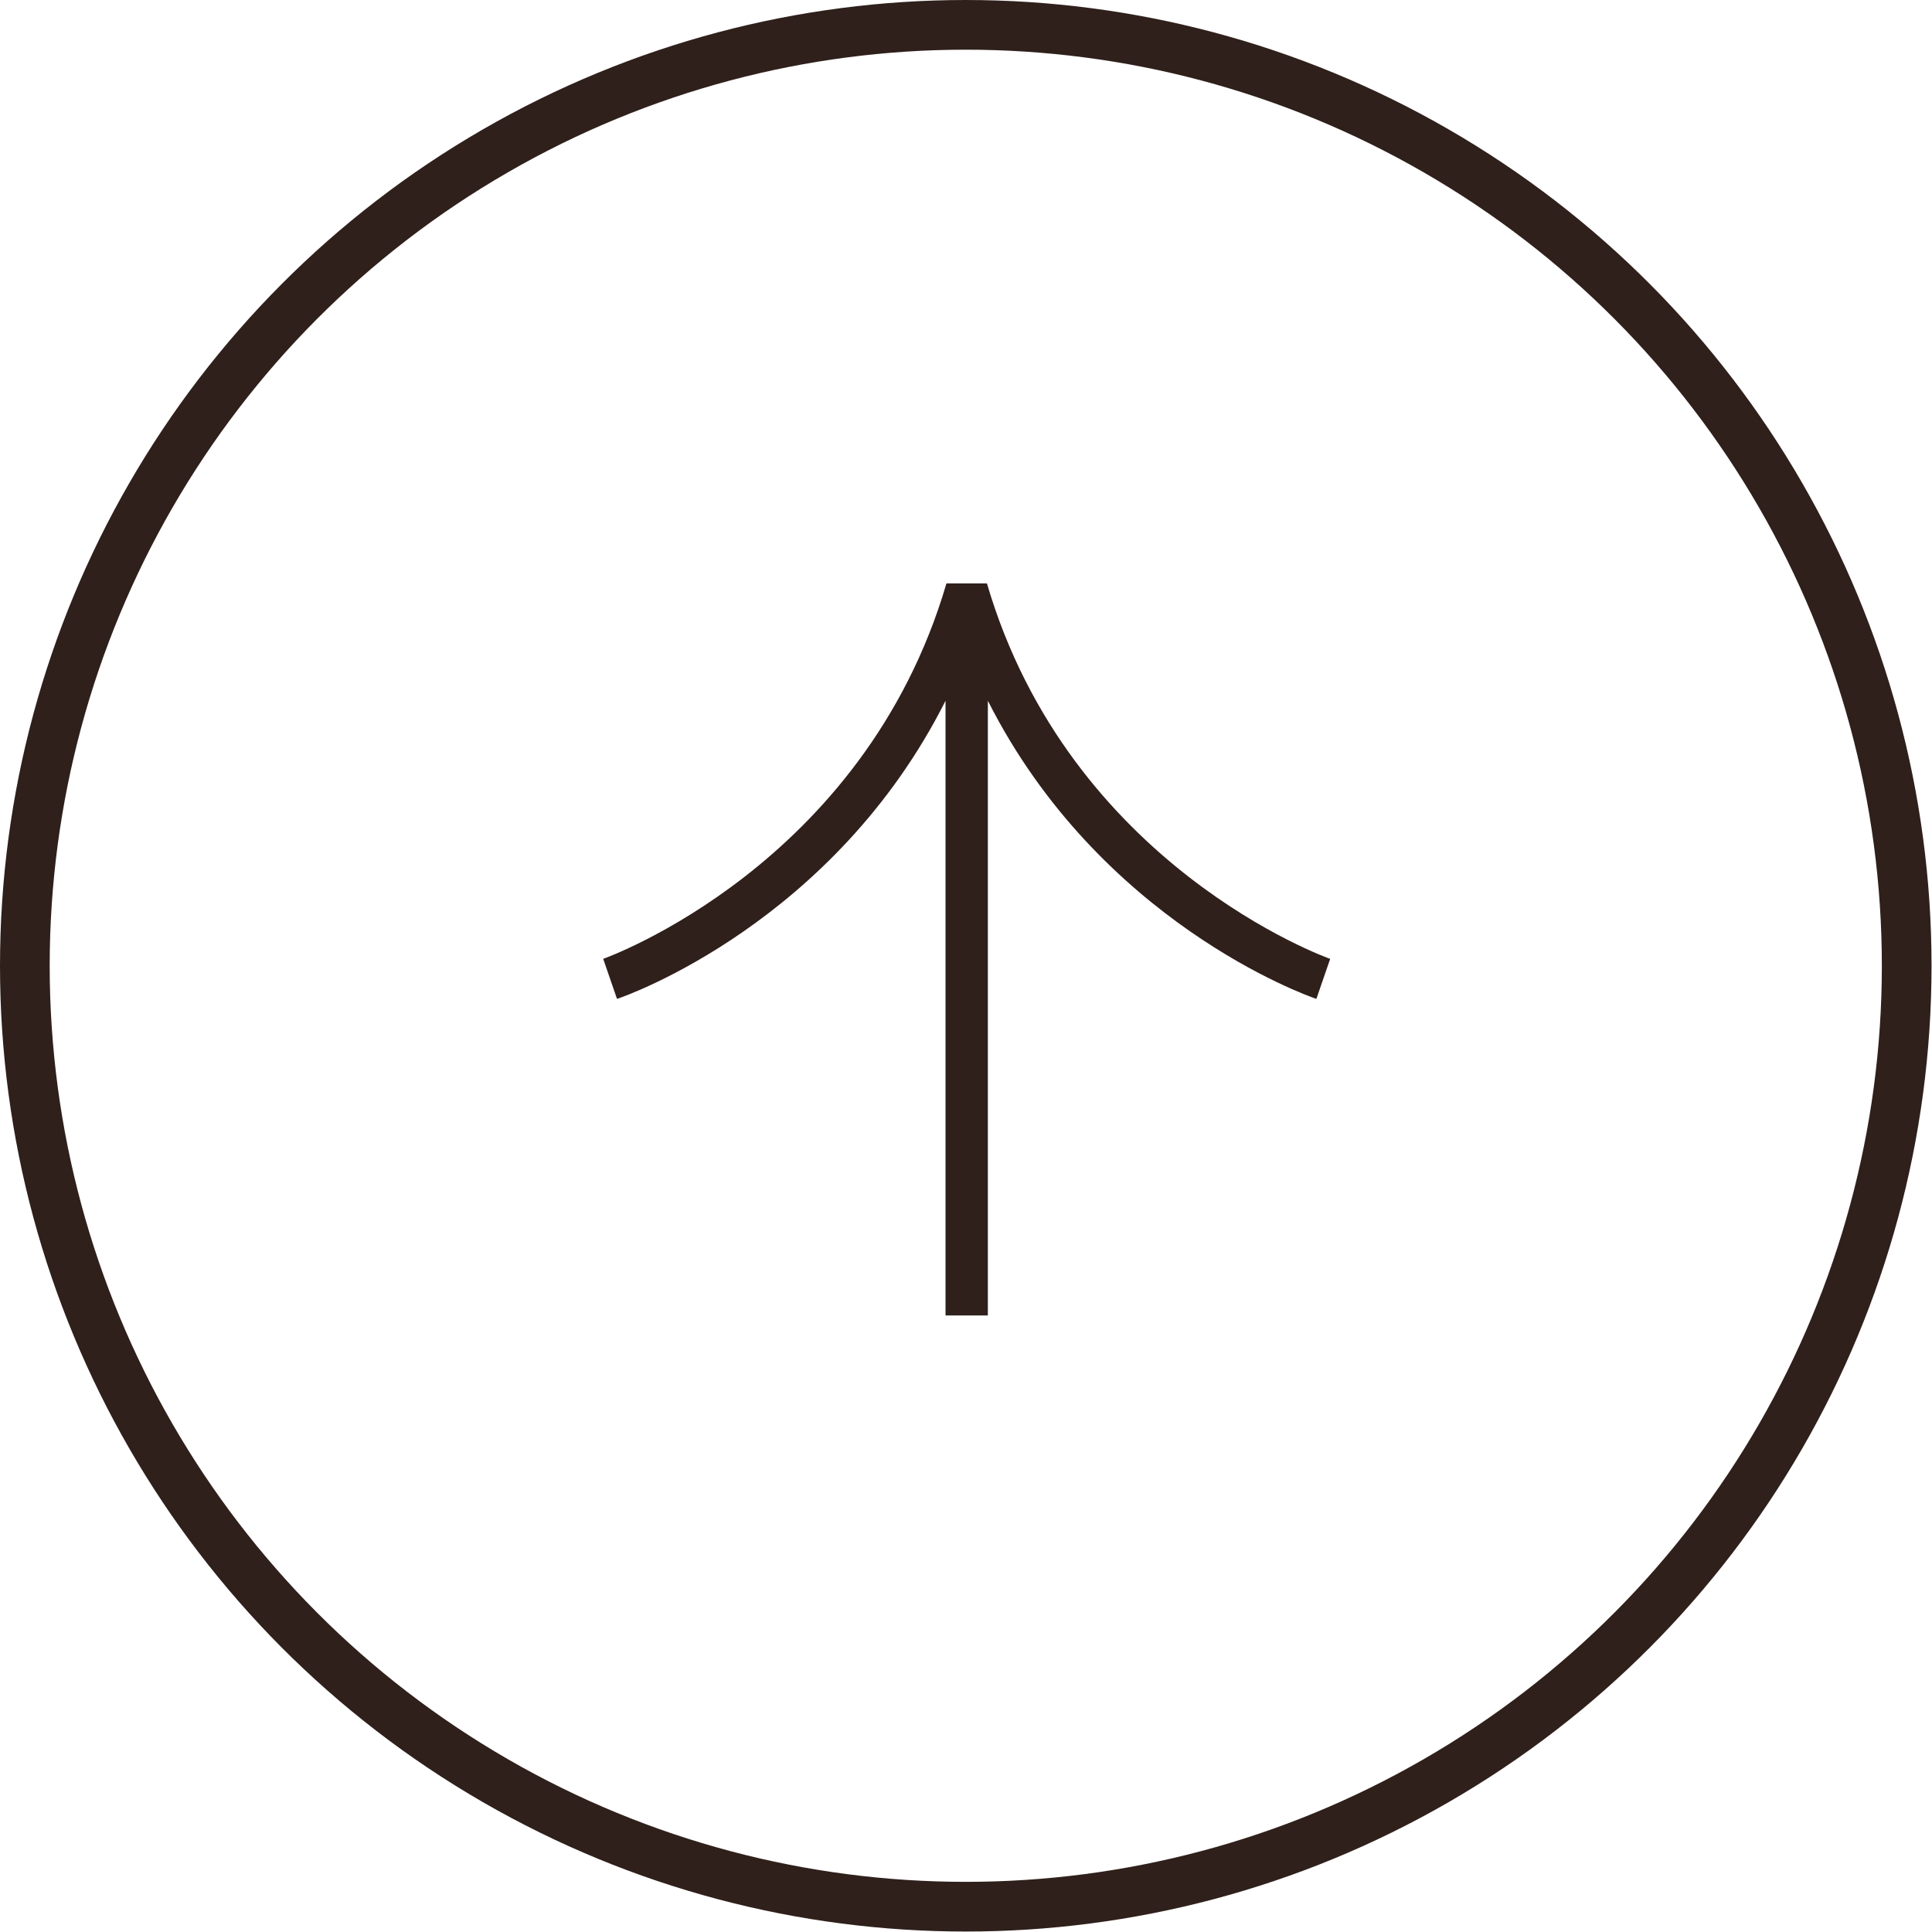
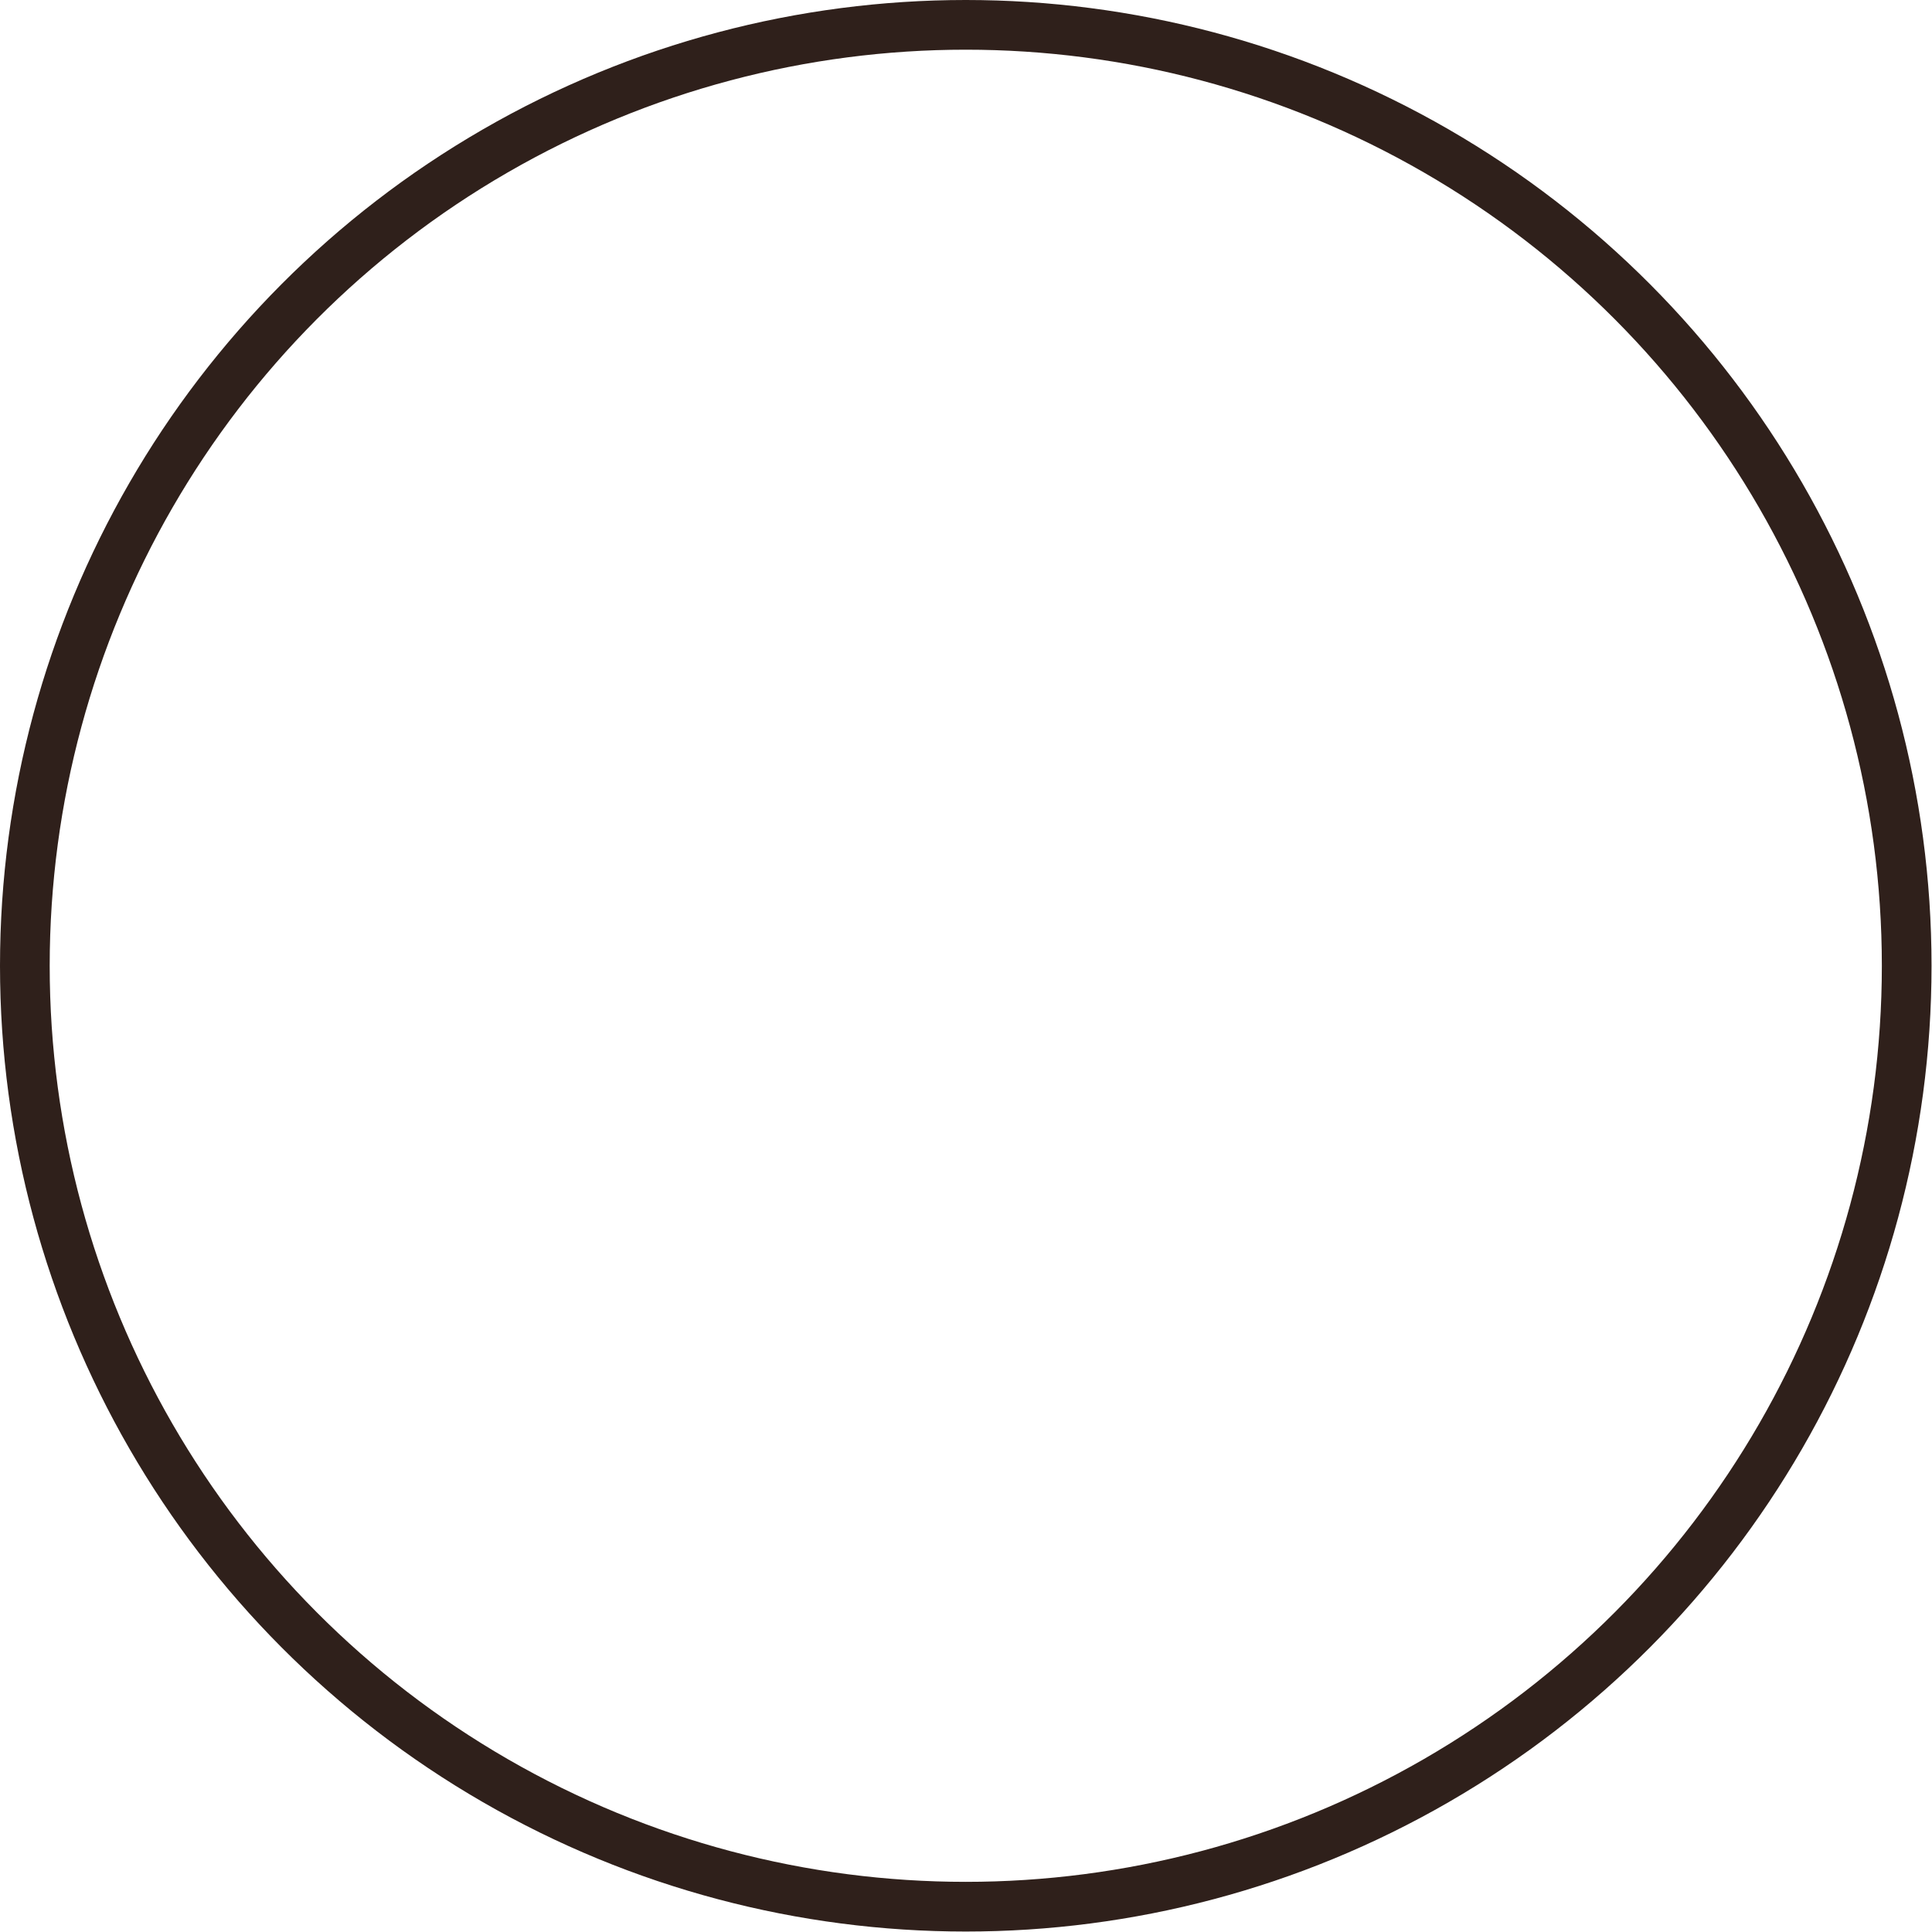
<svg xmlns="http://www.w3.org/2000/svg" id="design" viewBox="0 0 41.99 41.99">
  <defs>
    <style>
      .cls-1 {
        fill: #2f201b;
      }

      .cls-2 {
        fill: none;
        stroke: #2f201b;
        stroke-miterlimit: 10;
        stroke-width: 1.08px;
      }
    </style>
  </defs>
-   <path class="cls-1" d="M20.57,12.68c-1.8,6.14-7.41,8.14-7.46,8.16l.3.87c.22-.07,4.72-1.67,7.14-6.48v13.36h.92v-13.36c2.43,4.81,6.93,6.41,7.14,6.48l.3-.87c-.06-.02-5.66-2.02-7.46-8.16h-.88Z" />
  <circle class="cls-2" cx="20.99" cy="20.99" r="20.45" />
</svg>